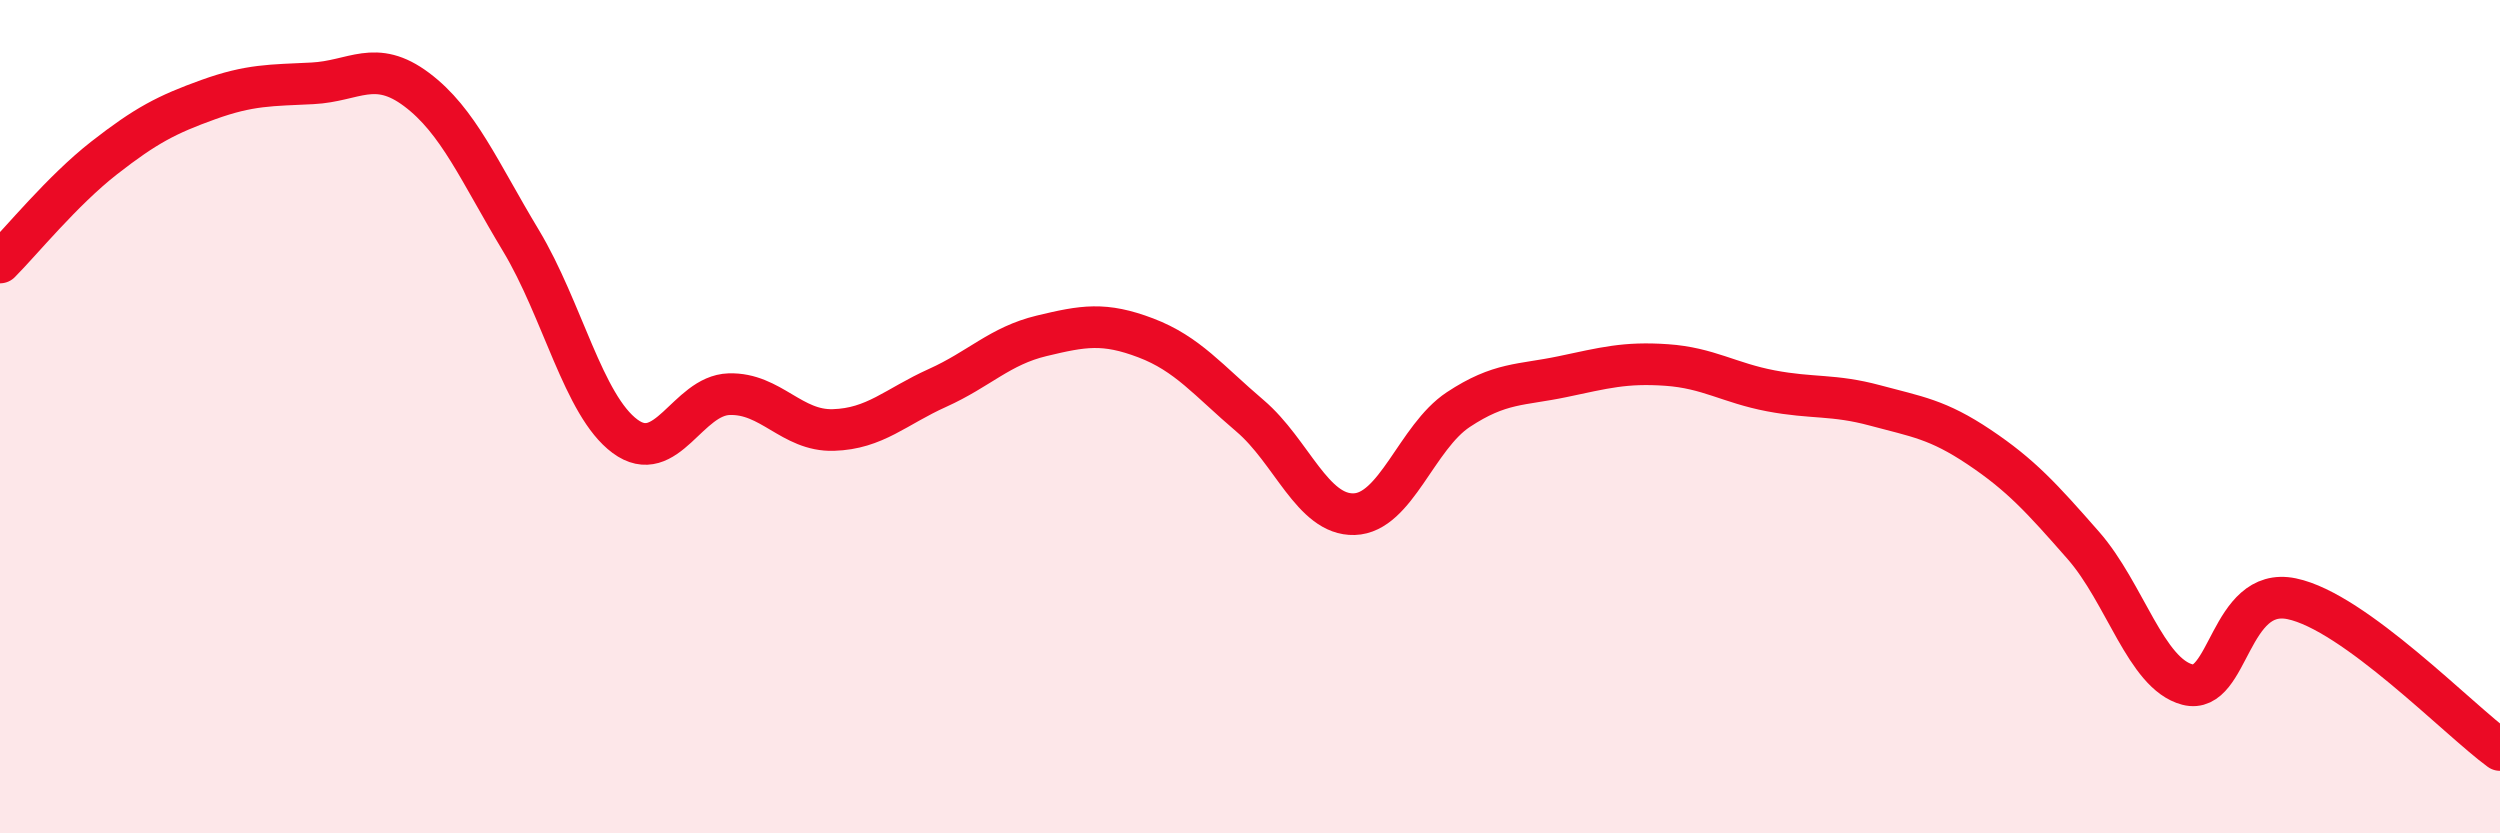
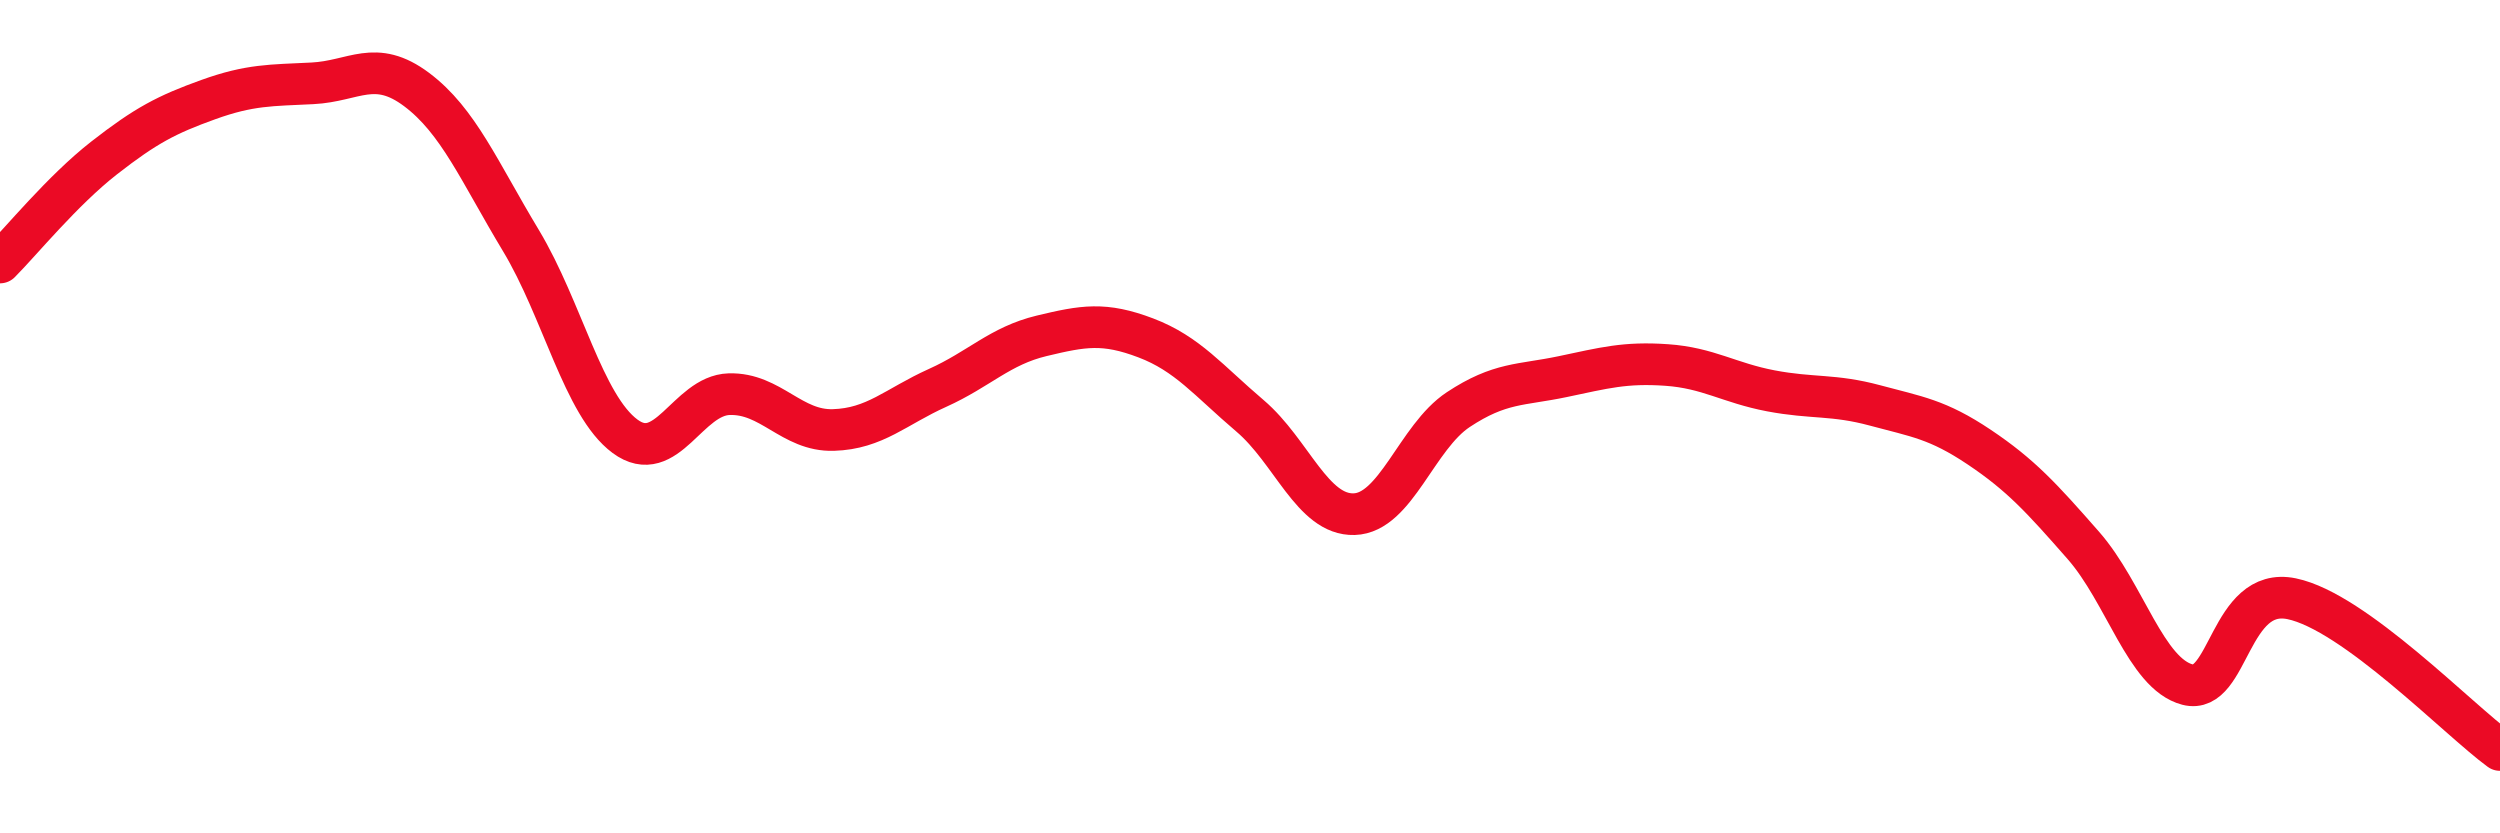
<svg xmlns="http://www.w3.org/2000/svg" width="60" height="20" viewBox="0 0 60 20">
-   <path d="M 0,6.3 C 0.5,5.8 1.5,4.57 2.5,3.79 C 3.5,3.01 4,2.75 5,2.39 C 6,2.03 6.5,2.05 7.5,2 C 8.5,1.95 9,1.4 10,2.15 C 11,2.9 11.5,4.11 12.5,5.77 C 13.5,7.43 14,9.73 15,10.47 C 16,11.21 16.5,9.49 17.5,9.46 C 18.5,9.43 19,10.35 20,10.32 C 21,10.29 21.5,9.76 22.5,9.31 C 23.5,8.86 24,8.3 25,8.06 C 26,7.82 26.5,7.73 27.5,8.11 C 28.5,8.49 29,9.13 30,9.98 C 31,10.83 31.5,12.37 32.5,12.34 C 33.5,12.31 34,10.49 35,9.83 C 36,9.17 36.5,9.25 37.5,9.04 C 38.5,8.83 39,8.69 40,8.76 C 41,8.83 41.5,9.19 42.5,9.38 C 43.5,9.57 44,9.46 45,9.73 C 46,10 46.5,10.06 47.5,10.73 C 48.5,11.4 49,11.95 50,13.09 C 51,14.23 51.5,16.17 52.5,16.43 C 53.5,16.69 53.5,14.06 55,14.37 C 56.5,14.68 59,17.27 60,18L60 20L0 20Z" fill="#EB0A25" opacity="0.1" stroke-linecap="round" stroke-linejoin="round" />
  <path d="M 0,6.3 C 0.5,5.8 1.5,4.57 2.5,3.79 C 3.5,3.01 4,2.75 5,2.39 C 6,2.03 6.5,2.05 7.5,2 C 8.5,1.95 9,1.4 10,2.15 C 11,2.9 11.5,4.11 12.5,5.77 C 13.5,7.43 14,9.73 15,10.47 C 16,11.21 16.5,9.49 17.5,9.46 C 18.5,9.43 19,10.35 20,10.32 C 21,10.29 21.5,9.76 22.5,9.31 C 23.5,8.86 24,8.3 25,8.06 C 26,7.82 26.5,7.73 27.5,8.11 C 28.5,8.49 29,9.13 30,9.98 C 31,10.83 31.5,12.37 32.5,12.34 C 33.5,12.31 34,10.49 35,9.83 C 36,9.17 36.5,9.25 37.5,9.04 C 38.5,8.83 39,8.69 40,8.76 C 41,8.83 41.5,9.19 42.5,9.38 C 43.5,9.57 44,9.46 45,9.73 C 46,10 46.5,10.06 47.5,10.73 C 48.5,11.4 49,11.95 50,13.09 C 51,14.23 51.5,16.17 52.5,16.43 C 53.5,16.69 53.5,14.06 55,14.37 C 56.5,14.68 59,17.27 60,18" stroke="#EB0A25" stroke-width="1" fill="none" stroke-linecap="round" stroke-linejoin="round" />
</svg>